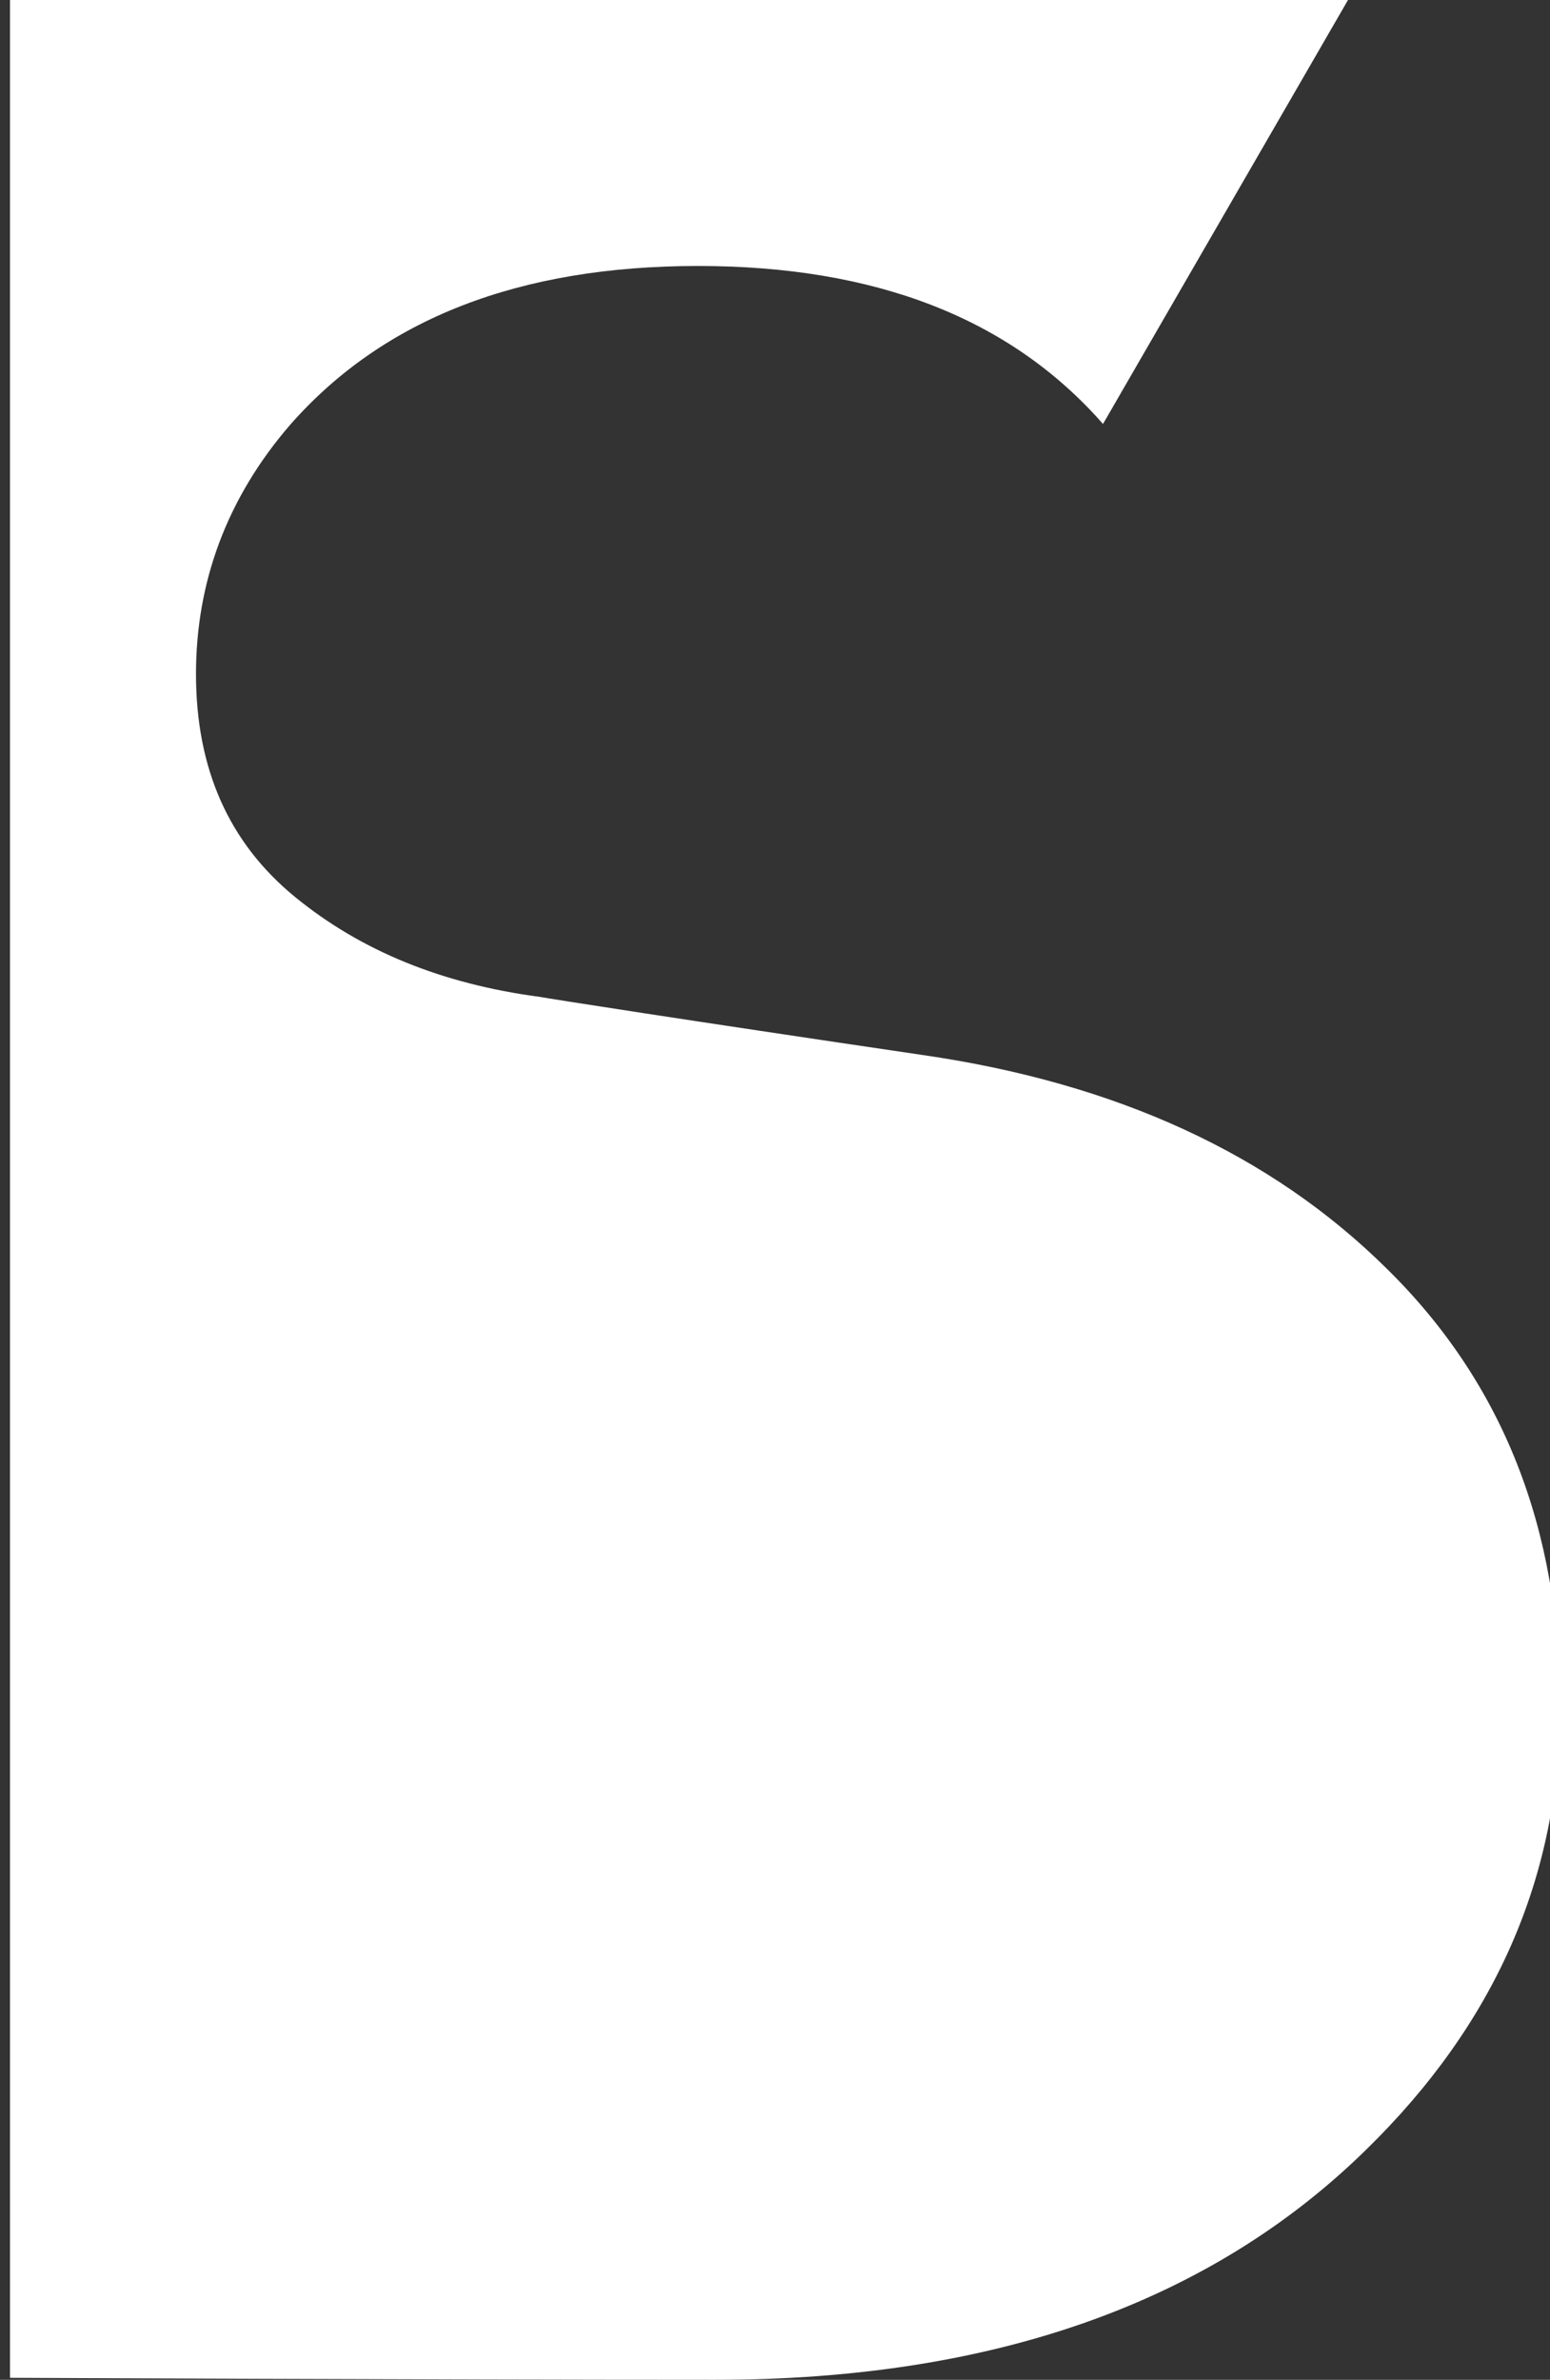
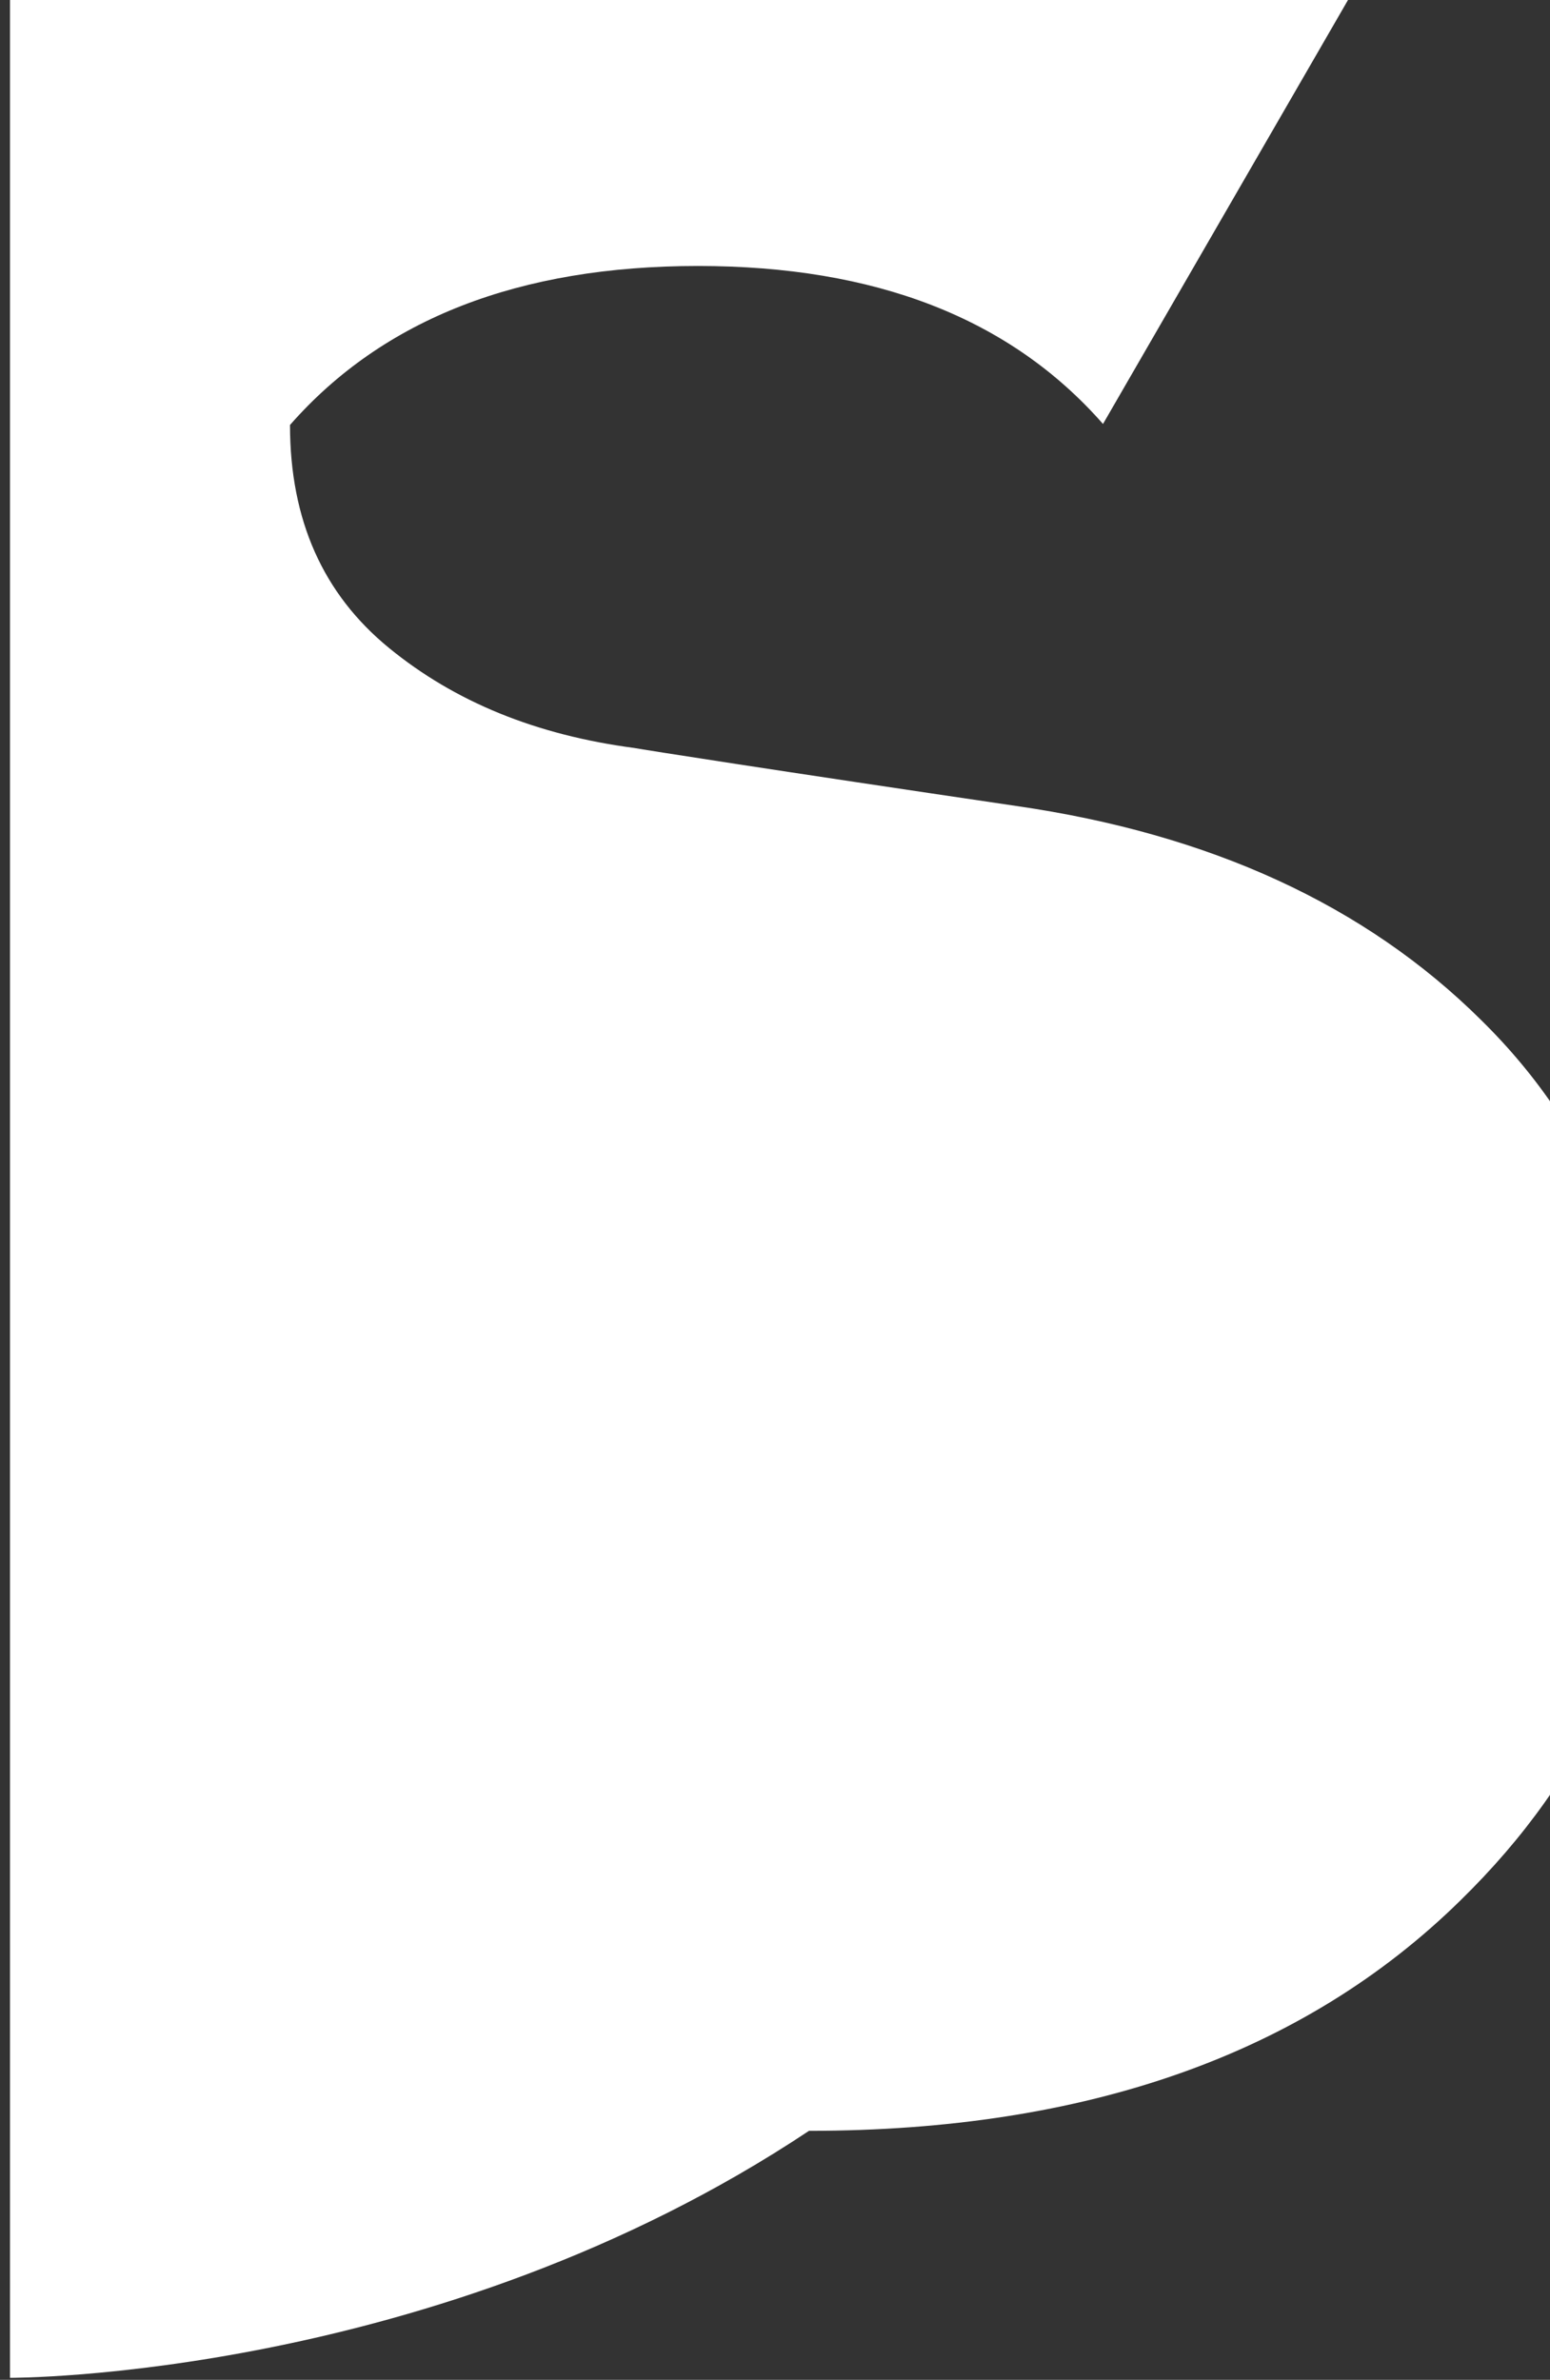
<svg xmlns="http://www.w3.org/2000/svg" version="1.1" id="Layer_2" x="0px" y="0px" width="155px" height="238px" viewBox="0 0 155 238" style="enable-background:new 0 0 155 238;" xml:space="preserve">
  <rect x="0" y="0" width="155" height="238" fill="#333333" stroke="none" />
  <style type="text/css">
	.st0{fill:#FFFFFF;}
</style>
  <g>
-     <path class="st0" d="M1,0L1,0h133.8l0,0l0,0l0,0l-24.5,42.4C101,31.8,87.5,26.6,69.8,26.6c-17.9,0-31.5,5.3-40.8,15.9   c-6.3,7.3-9.4,15.7-9.4,24.9c0,9.5,3.3,16.9,9.9,22.3c6.6,5.4,14.7,8.7,24.5,10c1.1,0.2,13.8,2.2,38.2,5.8   c19.4,2.8,34.9,9.9,46.5,21.4c11.6,11.4,17.3,26,17.3,43.7c0,17.1-6.5,31.8-19.4,44.4c-15.6,15.3-37.3,23-65.1,23   C43.5,238,1,237.8,1,237.8l0,0V0z" />
+     <path class="st0" d="M1,0L1,0h133.8l0,0l0,0l0,0l-24.5,42.4C101,31.8,87.5,26.6,69.8,26.6c-17.9,0-31.5,5.3-40.8,15.9   c0,9.5,3.3,16.9,9.9,22.3c6.6,5.4,14.7,8.7,24.5,10c1.1,0.2,13.8,2.2,38.2,5.8   c19.4,2.8,34.9,9.9,46.5,21.4c11.6,11.4,17.3,26,17.3,43.7c0,17.1-6.5,31.8-19.4,44.4c-15.6,15.3-37.3,23-65.1,23   C43.5,238,1,237.8,1,237.8l0,0V0z" />
  </g>
</svg>